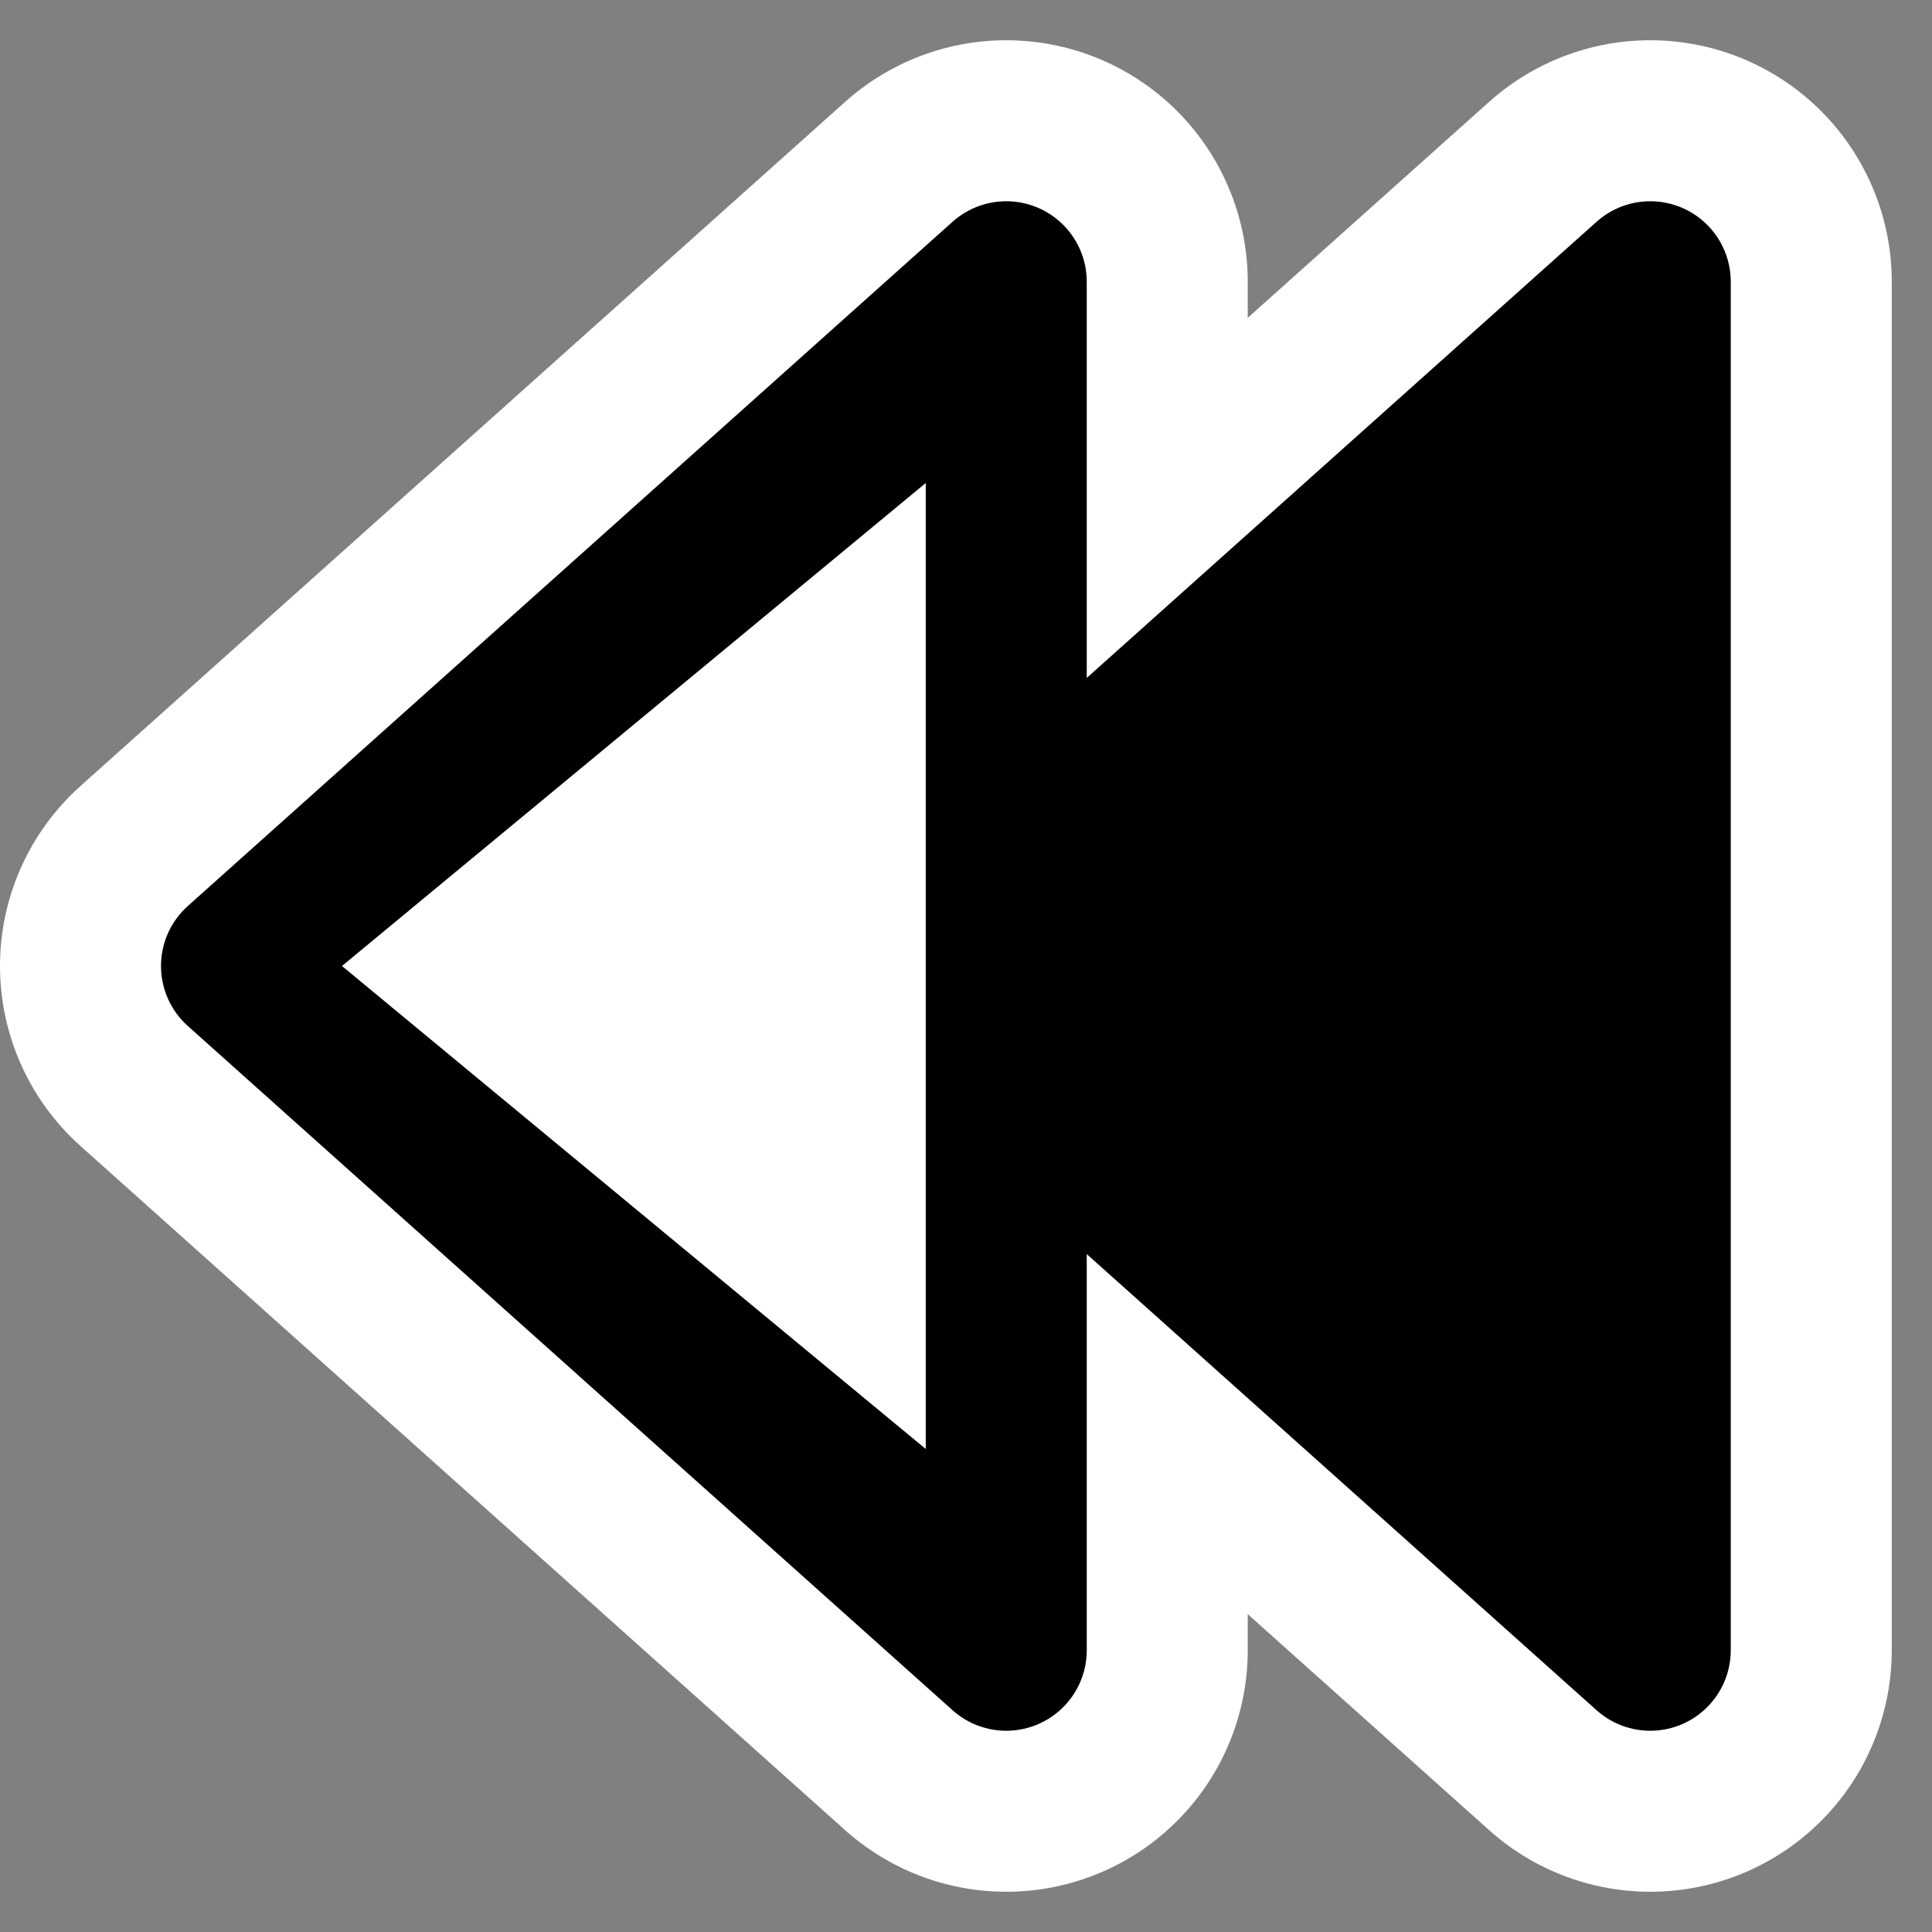
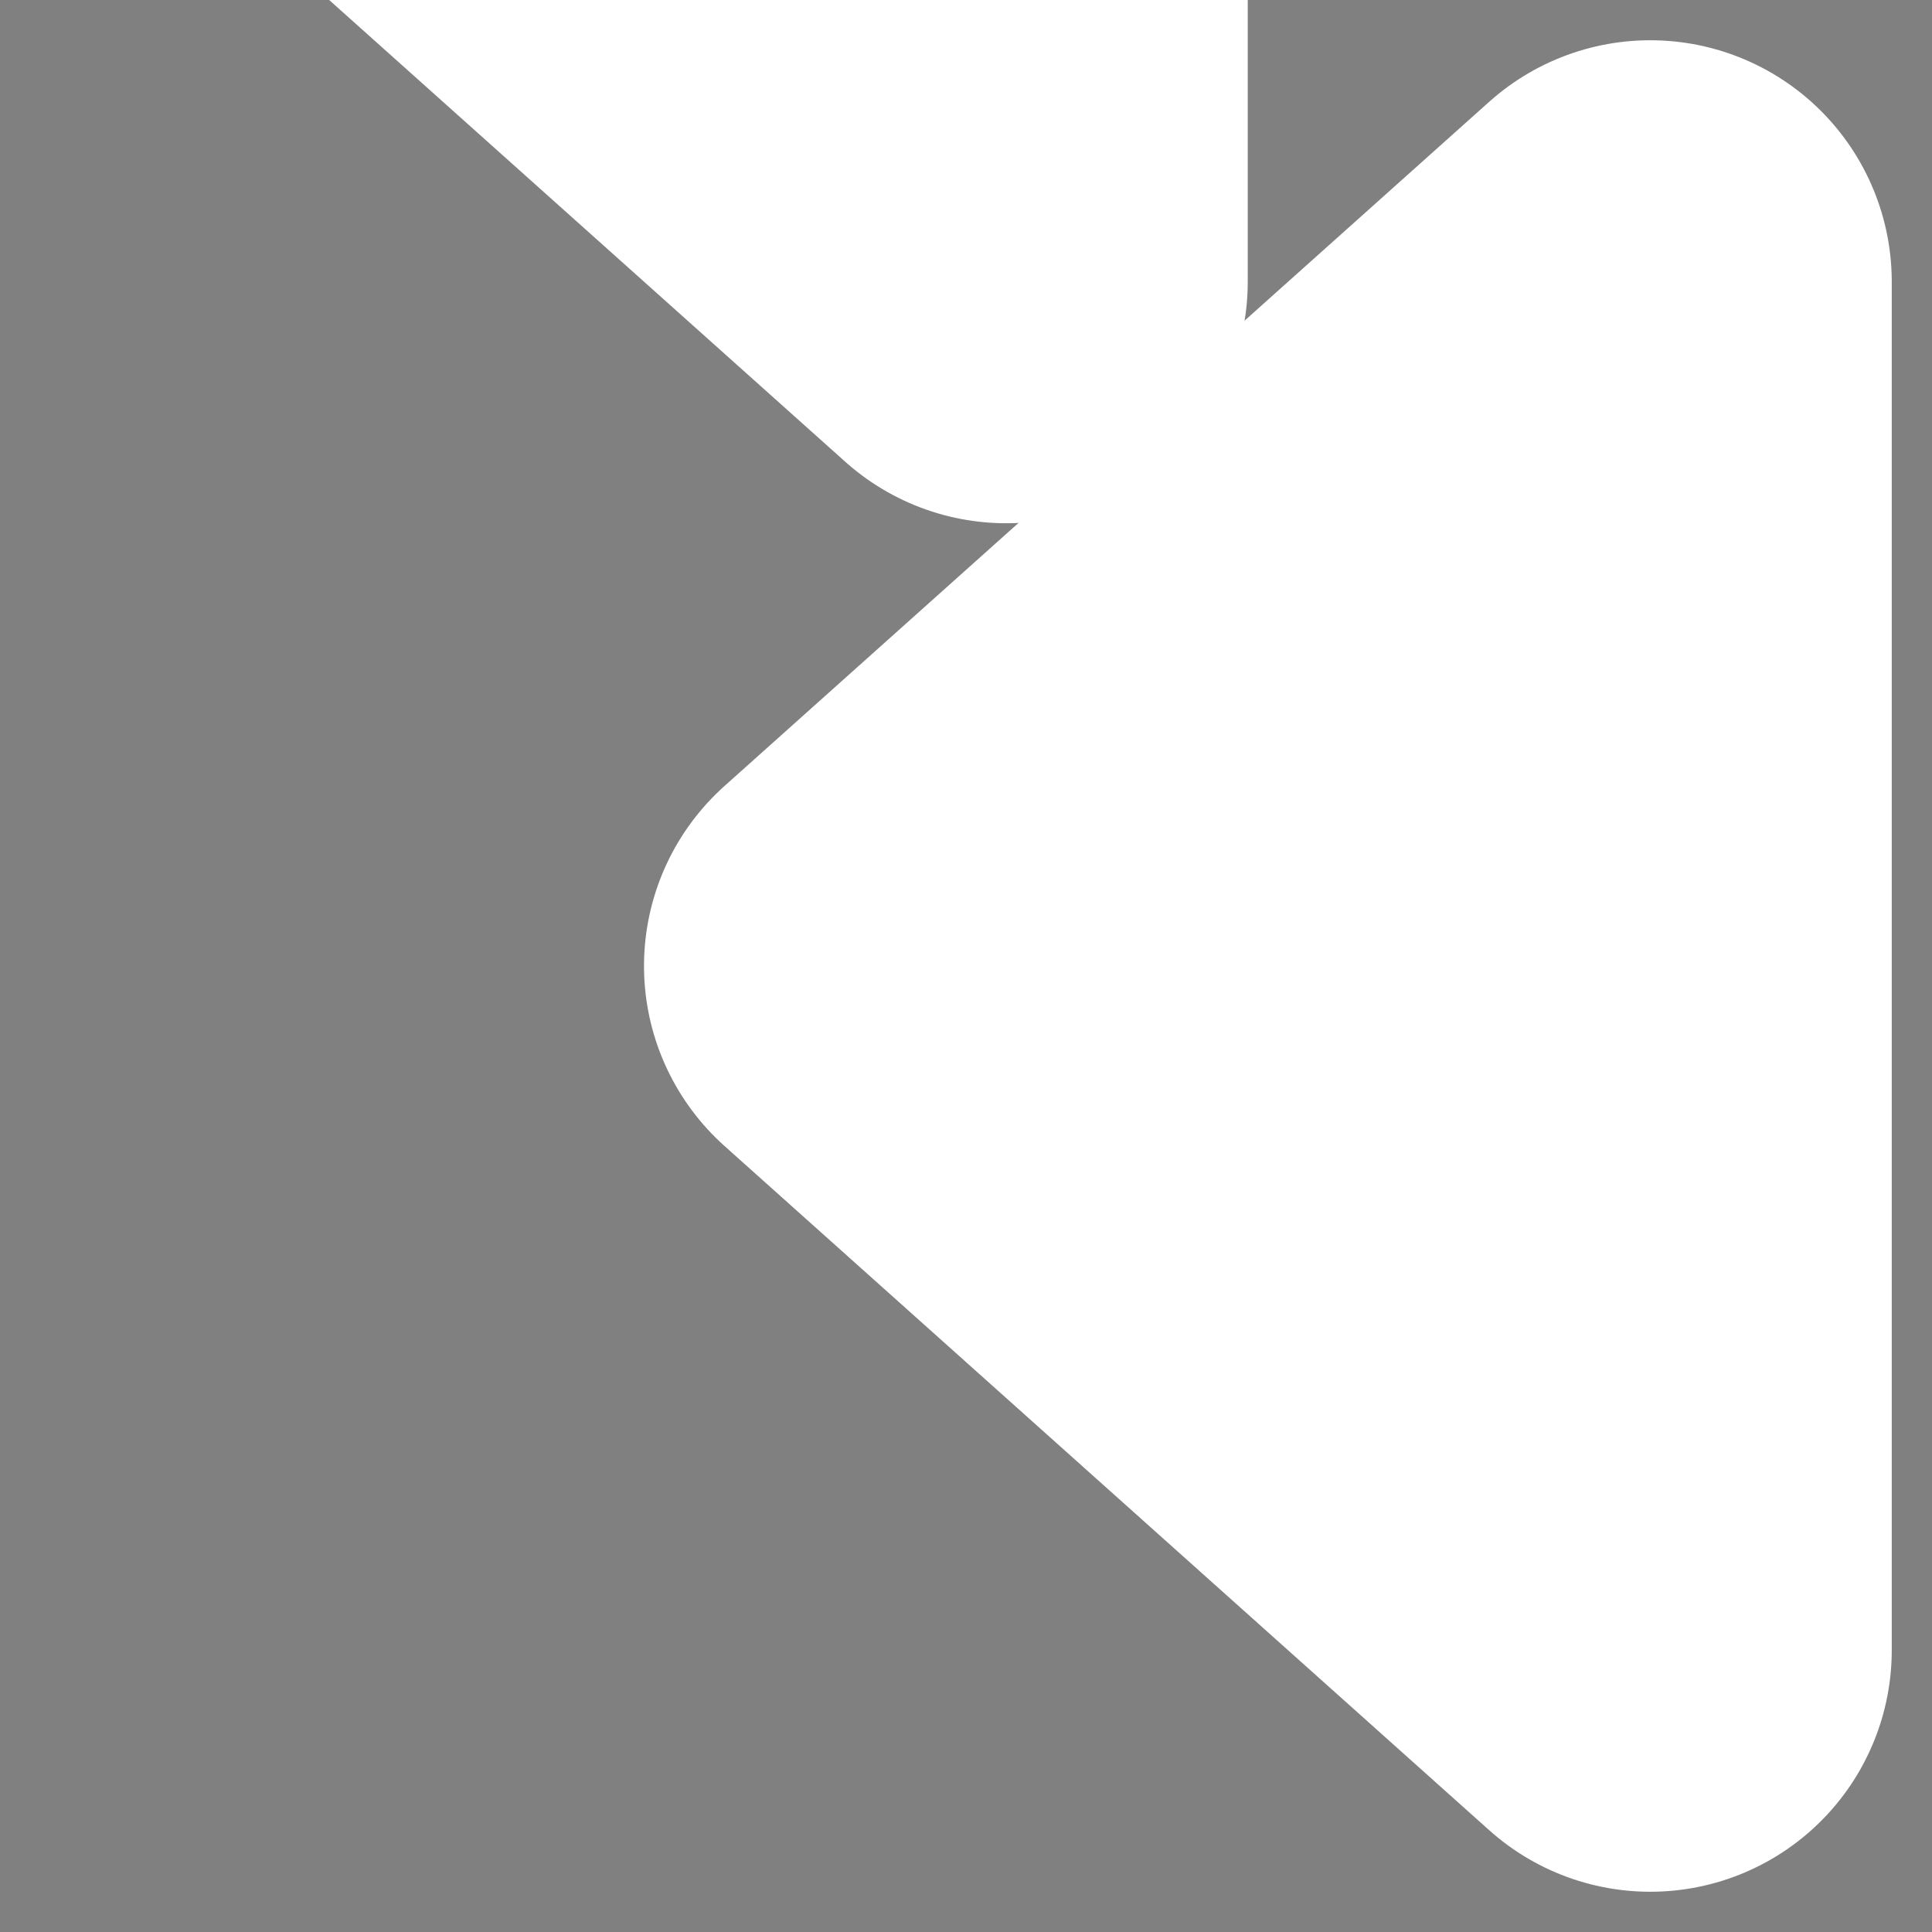
<svg xmlns="http://www.w3.org/2000/svg" xmlns:ns1="http://inkscape.sourceforge.net/DTD/sodipodi-0.dtd" id="svg3304" width="48px" height="48px" ns1:docbase="/home/luca/Desktop/black-and-white/scalable/actions" ns1:docname="media-seek-backward.svg" ns1:version="0.32">
  <rect width="100%" height="100%" fill="#808080" stroke="none" />
  <ns1:namedview id="base" bordercolor="#666666" borderopacity="1.0" pagecolor="#ffffff" showgrid="true" showguides="true" />
  <g id="layer1">
    <rect id="rect7126" transform="scale(-1 1)" x="-48" width="48" height="48" rx="0" ry="0" style="fill:none" />
-     <path id="path6392" d="m25 7v34l-19-17 19-17z" style="fill-rule:evenodd;fill:#fff;stroke-linecap:round;stroke-linejoin:round;stroke-width:12;stroke:#fff" ns1:nodetypes="cccc" />
+     <path id="path6392" d="m25 7l-19-17 19-17z" style="fill-rule:evenodd;fill:#fff;stroke-linecap:round;stroke-linejoin:round;stroke-width:12;stroke:#fff" ns1:nodetypes="cccc" />
    <g id="g6359" transform="matrix(0 1 1 0 8 0)">
      <path id="path5631" d="m7 33h34l-17-19-17 19z" style="fill-rule:evenodd;fill:#fff;stroke-linecap:round;stroke-linejoin:round;stroke-width:12;stroke:#fff" ns1:nodetypes="cccc" />
-       <path id="path4903" d="m7 33h34l-17-19-17 19z" style="fill-rule:evenodd;stroke-linecap:round;stroke-linejoin:round;stroke-width:4;stroke:#000" ns1:nodetypes="cccc" />
    </g>
-     <path id="path6394" d="m25 7v34l-19-17 19-17z" style="fill-rule:evenodd;stroke-linecap:round;stroke-linejoin:round;stroke-width:4;stroke:#000" ns1:nodetypes="cccc" />
-     <path id="path6398" d="m23 12v24l-14.504-12 14.504-12z" style="fill-rule:evenodd;fill:#fff" ns1:nodetypes="cccc" />
  </g>
</svg>